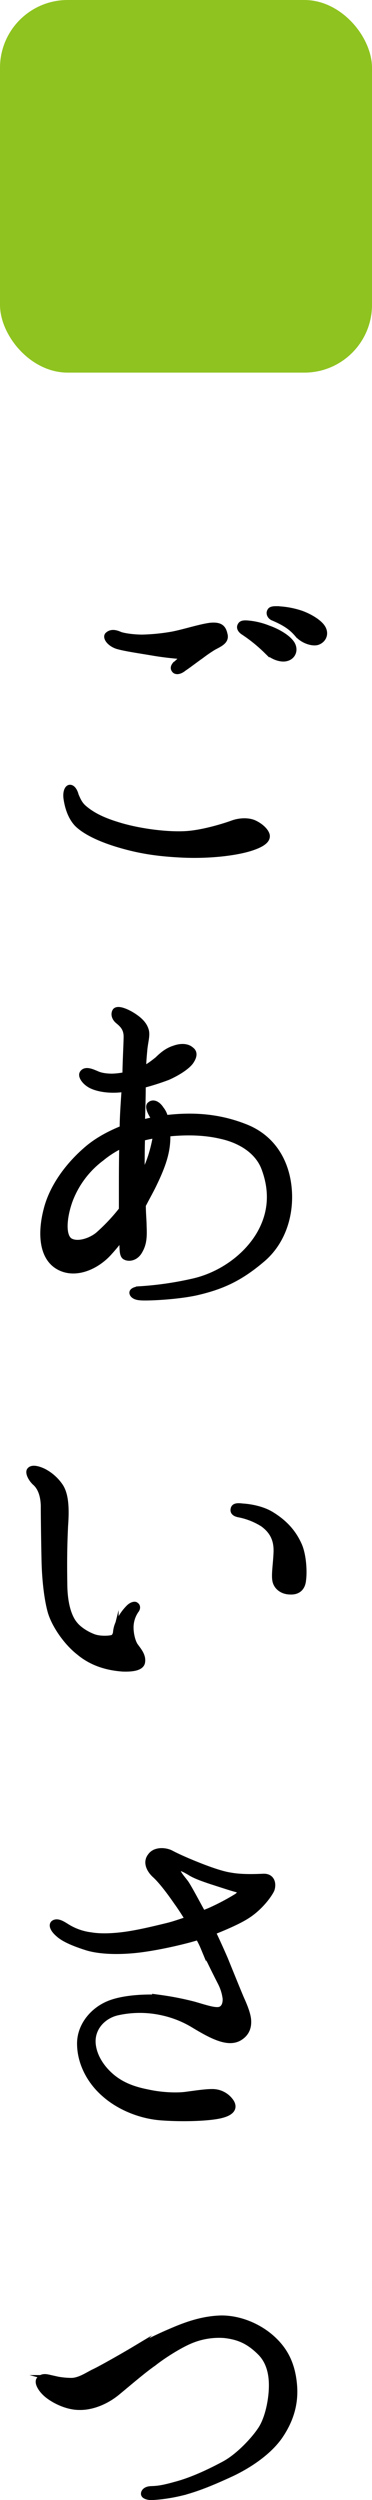
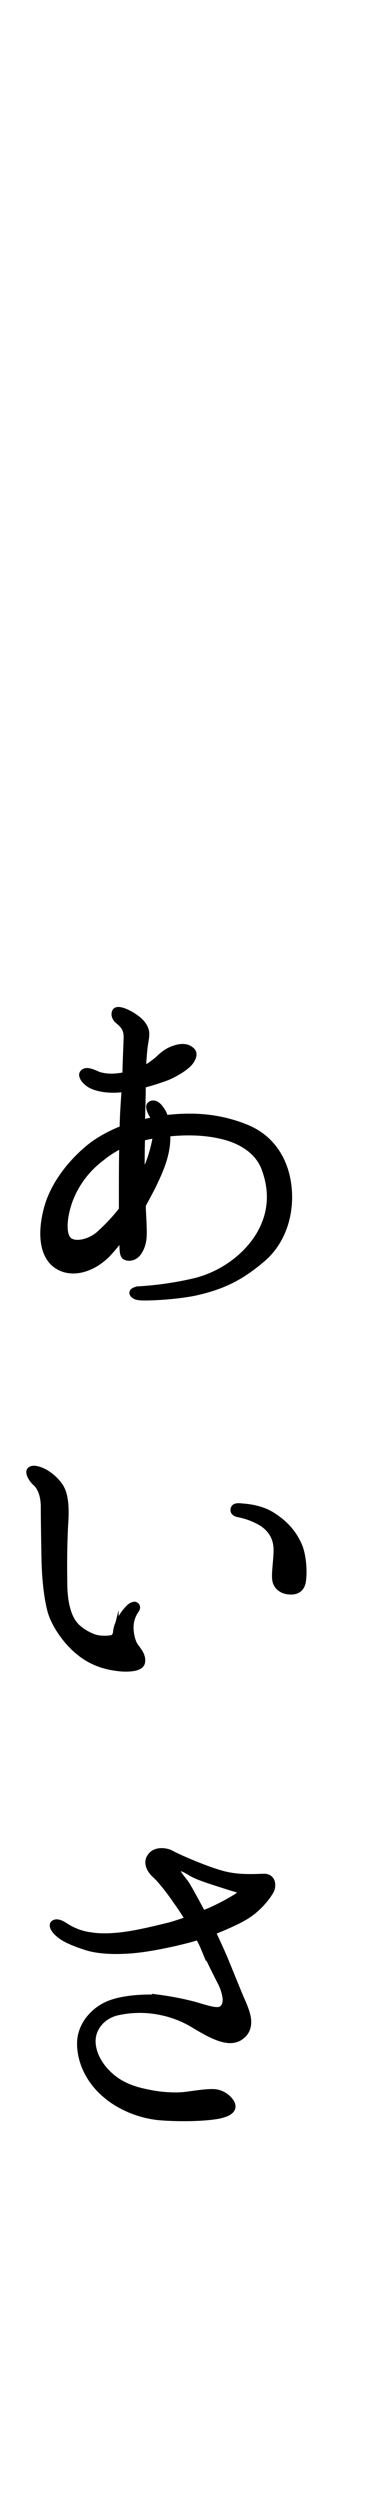
<svg xmlns="http://www.w3.org/2000/svg" viewBox="0 0 262.73 1762.76">
  <defs>
    <style>.cls-1{fill:#8fc31f;}.cls-2{stroke:#000;stroke-miterlimit:10;stroke-width:3.98px;}</style>
  </defs>
  <g id="レイヤー_2" data-name="レイヤー 2">
    <g id="web_design" data-name="web design">
-       <rect class="cls-1" width="262.73" height="262.73" rx="47.77" />
-       <path class="cls-2" d="M59.48,569.82c7.52,6.41,16.72,9.76,26.2,12.54,15.6,4.46,34.55,6.41,46.26,5.58,12-.84,27-5.58,32.33-7.53s11.7-1.95,15.6,0c4.18,2,7.81,5.3,8.64,8.36.56,2.79-1.39,6.14-12.26,9.48-11.15,3.34-29.27,5.29-47.37,4.46-17.57-.84-30.94-2.79-47.1-7.8-13.38-4.19-22.57-9.2-27.32-13.94-4.73-5-6.68-12-7.52-17.28-.84-5,.56-8.08,2.23-8.36,2.23-.28,3.9,3.07,4.46,5.58C54.74,563.14,55.85,566.76,59.48,569.82Zm70.23-107A215.92,215.92,0,0,1,108,460.3c-9.75-1.67-19.79-3.06-25.36-4.74-5.57-1.95-8.08-6.13-6.69-7.8,2.51-2.51,5.86-1.67,8.92-.28,3.34,1.12,10,1.95,15.6,1.95a140.08,140.08,0,0,0,21.74-2.22c8.37-1.68,19.51-5.3,26.47-6.14,6.42-.55,8.92,1.12,10,6.14,1.39,4.73-3.06,6.68-7.8,9.19a104.46,104.46,0,0,0-8.92,6.13c-3.63,2.51-8.64,6.41-12,8.64-3.07,2.51-5.3,2.51-6.42,1.67-1.67-1.67-.83-3.06.28-4.46C125.25,467.55,129.71,462.81,129.71,462.81Zm58.52-3.9a108.62,108.62,0,0,0-16.17-13.1c-2.22-1.39-3.34-3.34-2.22-5,.83-1.67,3.34-1.39,4.46-1.39A50.4,50.4,0,0,1,189.62,443c5.85,2,13.94,6.41,16.72,11.15,2.51,4.46.28,8.92-3.9,10C198.54,465.32,192.13,463.09,188.23,458.91Zm22-11.43c-4.19-5-8.64-8.08-17-11.7-2.5-.84-3.62-3.35-2.5-5,.56-1.39,3.06-1.39,4.45-1.39a60.05,60.05,0,0,1,15.62,2.51c5.84,1.67,14.21,6.13,17,10.59s.56,8.92-3.62,10.31C220.56,453.89,213.87,451.66,210.25,447.48Z" />
      <path class="cls-2" d="M32.72,853.15c3.91-15.89,15.06-31.49,29.27-43.48,7-5.85,15.32-10.31,24.24-13.93,0-.28.28-.84.28-1.11,0-6.69.84-18.68,1.39-26.76-9.19,1.4-18.11.28-23.68-2.51-4.74-2.5-7.53-7-5.85-8.91,2.23-3.07,7.52-.28,9.75.55,2.23,1.12,5.85,2,11.14,2a51.39,51.39,0,0,0,9.2-1.12c0-7.52.84-22.57.84-27,0-5.58-2.79-8.36-5.85-10.87-2.79-2.23-3.35-5.29-2-7.25,2-2.23,8.63.84,12.54,3.35s7.52,5.57,8.91,9.75c1.4,3.63-.28,8.36-.83,14.21-.28,3.35-.84,8.36-.84,13.66,4.19-1.95,7.81-5,10-6.69,3.63-3.62,7.25-6.41,11.71-7.8,4.46-1.67,9.2-1.67,12,.83,2.79,2,2.23,5-.28,8.64-2.5,3.35-8.64,7.53-16.16,10.87-5.3,2-11.14,3.9-17.56,5.58v1.67c0,6.13-.28,15.88-.56,24.8a51.12,51.12,0,0,1,8.37-1.95,26.15,26.15,0,0,0-.84-2.51c-2.23-3.62-3.62-7.24-2-8.36,2.51-2.23,5.85,0,7.8,3.07a15.33,15.33,0,0,1,3.07,6.41c20.34-2.51,38.74-.84,56.85,6.41,17.56,7,27.59,22,30.09,40.4,2.51,18.68-2.78,39-17.55,52.12-16.44,14.21-29.54,20.06-47.94,24.24-14.49,3.07-35.67,3.9-39.57,3.35-3.62-.28-5.29-2-5.29-3.35s2.23-2.23,4.74-2.51A233.7,233.7,0,0,0,137,903.31c17.84-4.18,35.67-15.89,45.7-32.33,9.2-15.32,10-31.49,3.63-47.93-5-12.26-17.56-19.23-30.1-22-11.7-2.78-24.52-3.06-37.9-1.67.28,11.43-2.23,20.9-10.86,38.18C105.19,842,103,845.9,101,849.8c0,5.58.56,10.87.56,14.49.28,7,.28,12.27-2.79,17.56-2.78,5.3-7.8,5.85-10.31,4.46-2.5-1.11-1.95-6.69-2.23-12.82v-1.11c-2.78,3.34-5.57,7-8.64,10.31C68.67,893,53.35,900,41.37,893.28S28.55,869.31,32.72,853.15Zm16.73,21.74c5.57,3.34,15.6-.28,20.62-5a131.84,131.84,0,0,0,15.89-17v-17c0-4.18,0-17.28.27-28.42a69.28,69.28,0,0,0-14.48,9.19,66.3,66.3,0,0,0-22.3,29.54C45.26,857.61,43.87,871.26,49.45,874.89ZM109.64,803c0-.84.28-1.68.28-2.51a92.3,92.3,0,0,0-9.48,1.95c-.27,8.36-.27,19.79-.27,27a27,27,0,0,0,1.39-2.51C106,819.43,108.53,808.84,109.64,803Z" />
      <path class="cls-2" d="M20.74,1037c1.67-3.07,7.53-.84,10.31.55a32,32,0,0,1,11.71,10.59c3.9,6.13,4.18,16.17,3.34,27.59-.56,11.71-.84,23.69-.56,40.41,0,17,4.19,25.36,7.25,29,3.06,3.9,8.64,7.24,13.1,8.91,4.18,1.67,10.59,1.39,12.82.84,2.23-.28,2.79-2.51,3.07-3.62a19.3,19.3,0,0,1,1.67-6.69A35.64,35.64,0,0,1,91,1133.4c2-2,4.46-2.51,5-1.67,1.11.55,1.39,2.23,0,3.9a21.26,21.26,0,0,0-3.63,10.59c-.28,4.74,1.12,11.7,3.63,14.77,2.23,3.06,5.29,6.69,4.45,11.15-.83,3.9-7,4.73-13.93,4.46-11.42-.84-22-4.19-30.93-11.71-9.2-7.24-17.56-19.78-20.06-29s-3.91-22.85-4.19-34.84c-.28-12.26-.55-30.93-.55-39.57-.28-8.64-3.07-13.38-5.85-15.88C22.41,1043.39,19.91,1039.21,20.74,1037Zm144.08,27.31c.28-2.23,2-2.79,6.41-2.23,5,.28,13.93,1.67,20.62,5.85,10.87,6.69,16.17,14.21,19.51,21.74,3.07,7.24,3.62,18.67,2.79,24.52-.56,5.85-4.18,8.36-9.2,8.08-4.73,0-8.92-2.51-10.31-6.69s.27-12.54.55-21.45c.28-9.2-3.34-15-9.47-19.51a49.17,49.17,0,0,0-16.72-6.69C165.66,1067.35,164.55,1066,164.82,1064.29Z" />
      <path class="cls-2" d="M191.85,1332.43c-1.67,3.62-8.08,12.54-17.27,18.39-5.58,3.63-15.06,7.8-24.25,11.43,3.35,7,6.69,14.49,8.64,19,3.06,7.52,8.92,22,11.42,27.87,2.79,6.13,4.75,11.42,5,15.32s-.55,8.64-5.57,12c-8.09,5.57-19.79-.56-33.17-8.64a71.88,71.88,0,0,0-21.46-8.64,72.61,72.61,0,0,0-32.87,0c-9.76,2.51-17.57,10.87-16.73,21.74.84,10,7.53,18.67,14.21,24s14.5,8.36,24.53,10.31c10,2.23,20.9,2.51,27,1.67,6.41-.83,13.38-1.94,18.39-1.94a15.89,15.89,0,0,1,13.66,7.24c2.79,4.74-.56,8.08-9.2,9.75s-25.63,2.23-40.41,1.12S84,1485.7,73.69,1476.51c-10.31-8.92-17.28-22-17.28-35.67,0-12.82,9.48-24.25,22-28.71,10.87-3.9,26.76-4.18,34.28-3.62a207.37,207.37,0,0,1,24.24,4.74c5.86,1.67,12.54,3.9,16.17,3.9,3.9.28,6.4-2.79,6.12-8.08a33.57,33.57,0,0,0-3.34-10.87c-2-3.9-7.52-14.77-12.26-25.08a58.17,58.17,0,0,0-3.62-7.25l-5.85,1.67c-12.54,3.35-27.59,6.41-38.74,7.53s-24.8,1.11-34.55-2-16.17-6.13-19.51-9.2c-3.35-2.79-5.29-6.13-3.62-7.8,2.78-2.23,7,.83,9.75,2.5a41.57,41.57,0,0,0,16.72,5.86c8.08,1.39,18.67.56,27.31-.84s17.83-3.62,27-5.85c4.46-1.11,9.2-2.79,14.21-4.46-3.06-5-5.85-9.2-8.08-12.26-5-7.25-10.87-15-15.33-19-4.17-3.9-6.41-9.2-3.06-13.38,3.06-4.46,10-4.18,14.21-2.23,4.18,2.23,9.76,4.74,15.88,7.25s18.68,7.52,26.48,8.64c7.52,1.39,16.72,1.11,23.13.83S193.24,1328.53,191.85,1332.43Zm-24.8-.28c-3.34-.83-10.87-3.34-17.84-5.57-6.68-2.23-12-4.18-15.32-6.41-3.62-2-6.41-3.9-8.09-2.23-1.39,1.67,2.8,6.13,5.3,9.47,2.23,3.07,8.08,14.22,12.26,21.74,1.67-.83,3.35-1.39,4.74-2a161.48,161.48,0,0,0,19-10C169.84,1335.49,170.11,1332.71,167.05,1332.15Z" />
-       <path class="cls-2" d="M191.85,1684.14c.28-7.25-.55-17.84-8.08-25.36-8.08-8.09-15.33-11.15-25.36-12.27a51.94,51.94,0,0,0-25.08,4.46c-7,3.07-18.12,10-24.8,15.33-7.25,5-17.56,13.93-25.36,20.34-8.36,7-18.67,10.87-27.32,10.59-8.63,0-17.83-4.73-22.57-8.63s-7.24-8.92-5.57-10.87c2.23-2.79,5.57-1.68,8.09-1.12a57.71,57.71,0,0,0,15,2c5.85-.28,11.15-4.18,15.88-6.41s20.91-11.42,27.88-15.6a264.71,264.71,0,0,1,26.75-13.1c10.31-4.46,22-8.64,35.11-8.92,13.65,0,27.31,6.13,36.51,14.77,8.36,7.8,13.37,17.28,14.77,31.21,1.39,13.38-2,25.64-10.31,37.62-8.36,11.71-22.57,20.63-33.72,25.92-10.87,5-23.41,10.59-35.95,13.66a115.12,115.12,0,0,1-21.18,3.06c-3.07-.28-5-1.11-5-2.51s1.39-3.06,4.46-3.34c2.79-.28,5.85.28,17.55-3.06,12-3.07,25.36-9.48,35.12-14.77,9.2-5,19.79-15.89,25.08-23.69C189.07,1705.87,191.57,1692.77,191.85,1684.14Z" />
    </g>
  </g>
</svg>